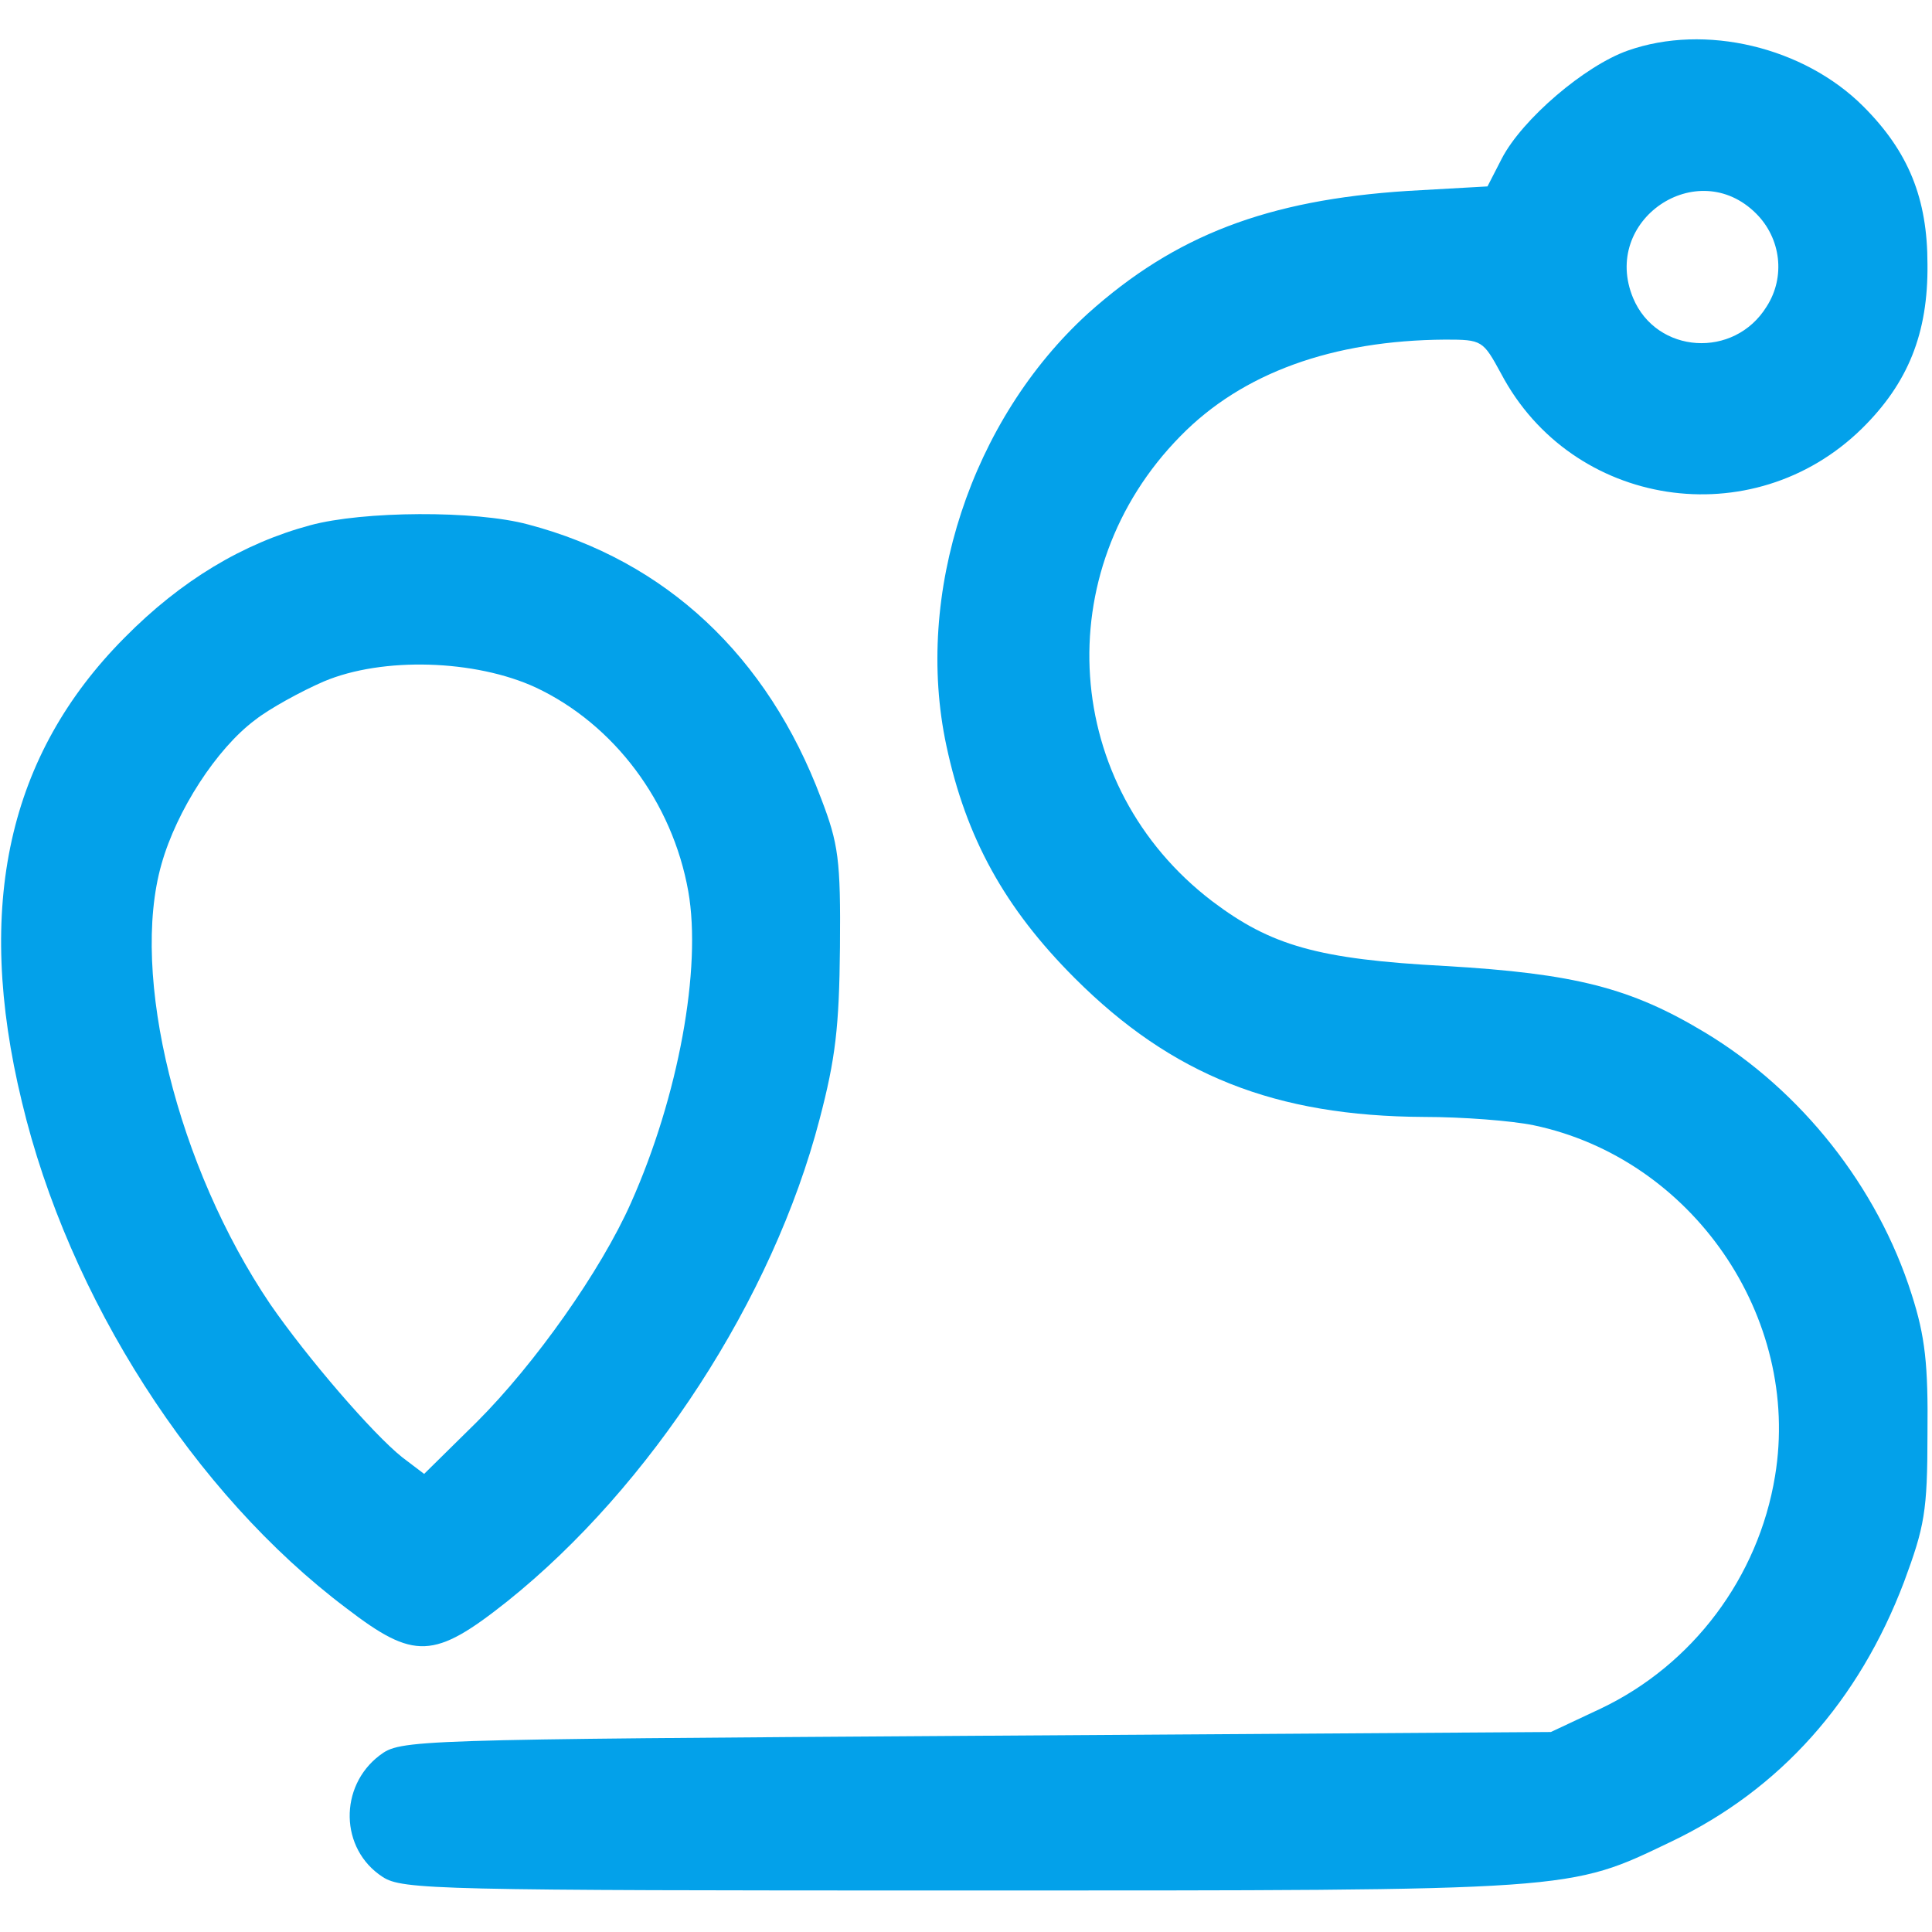
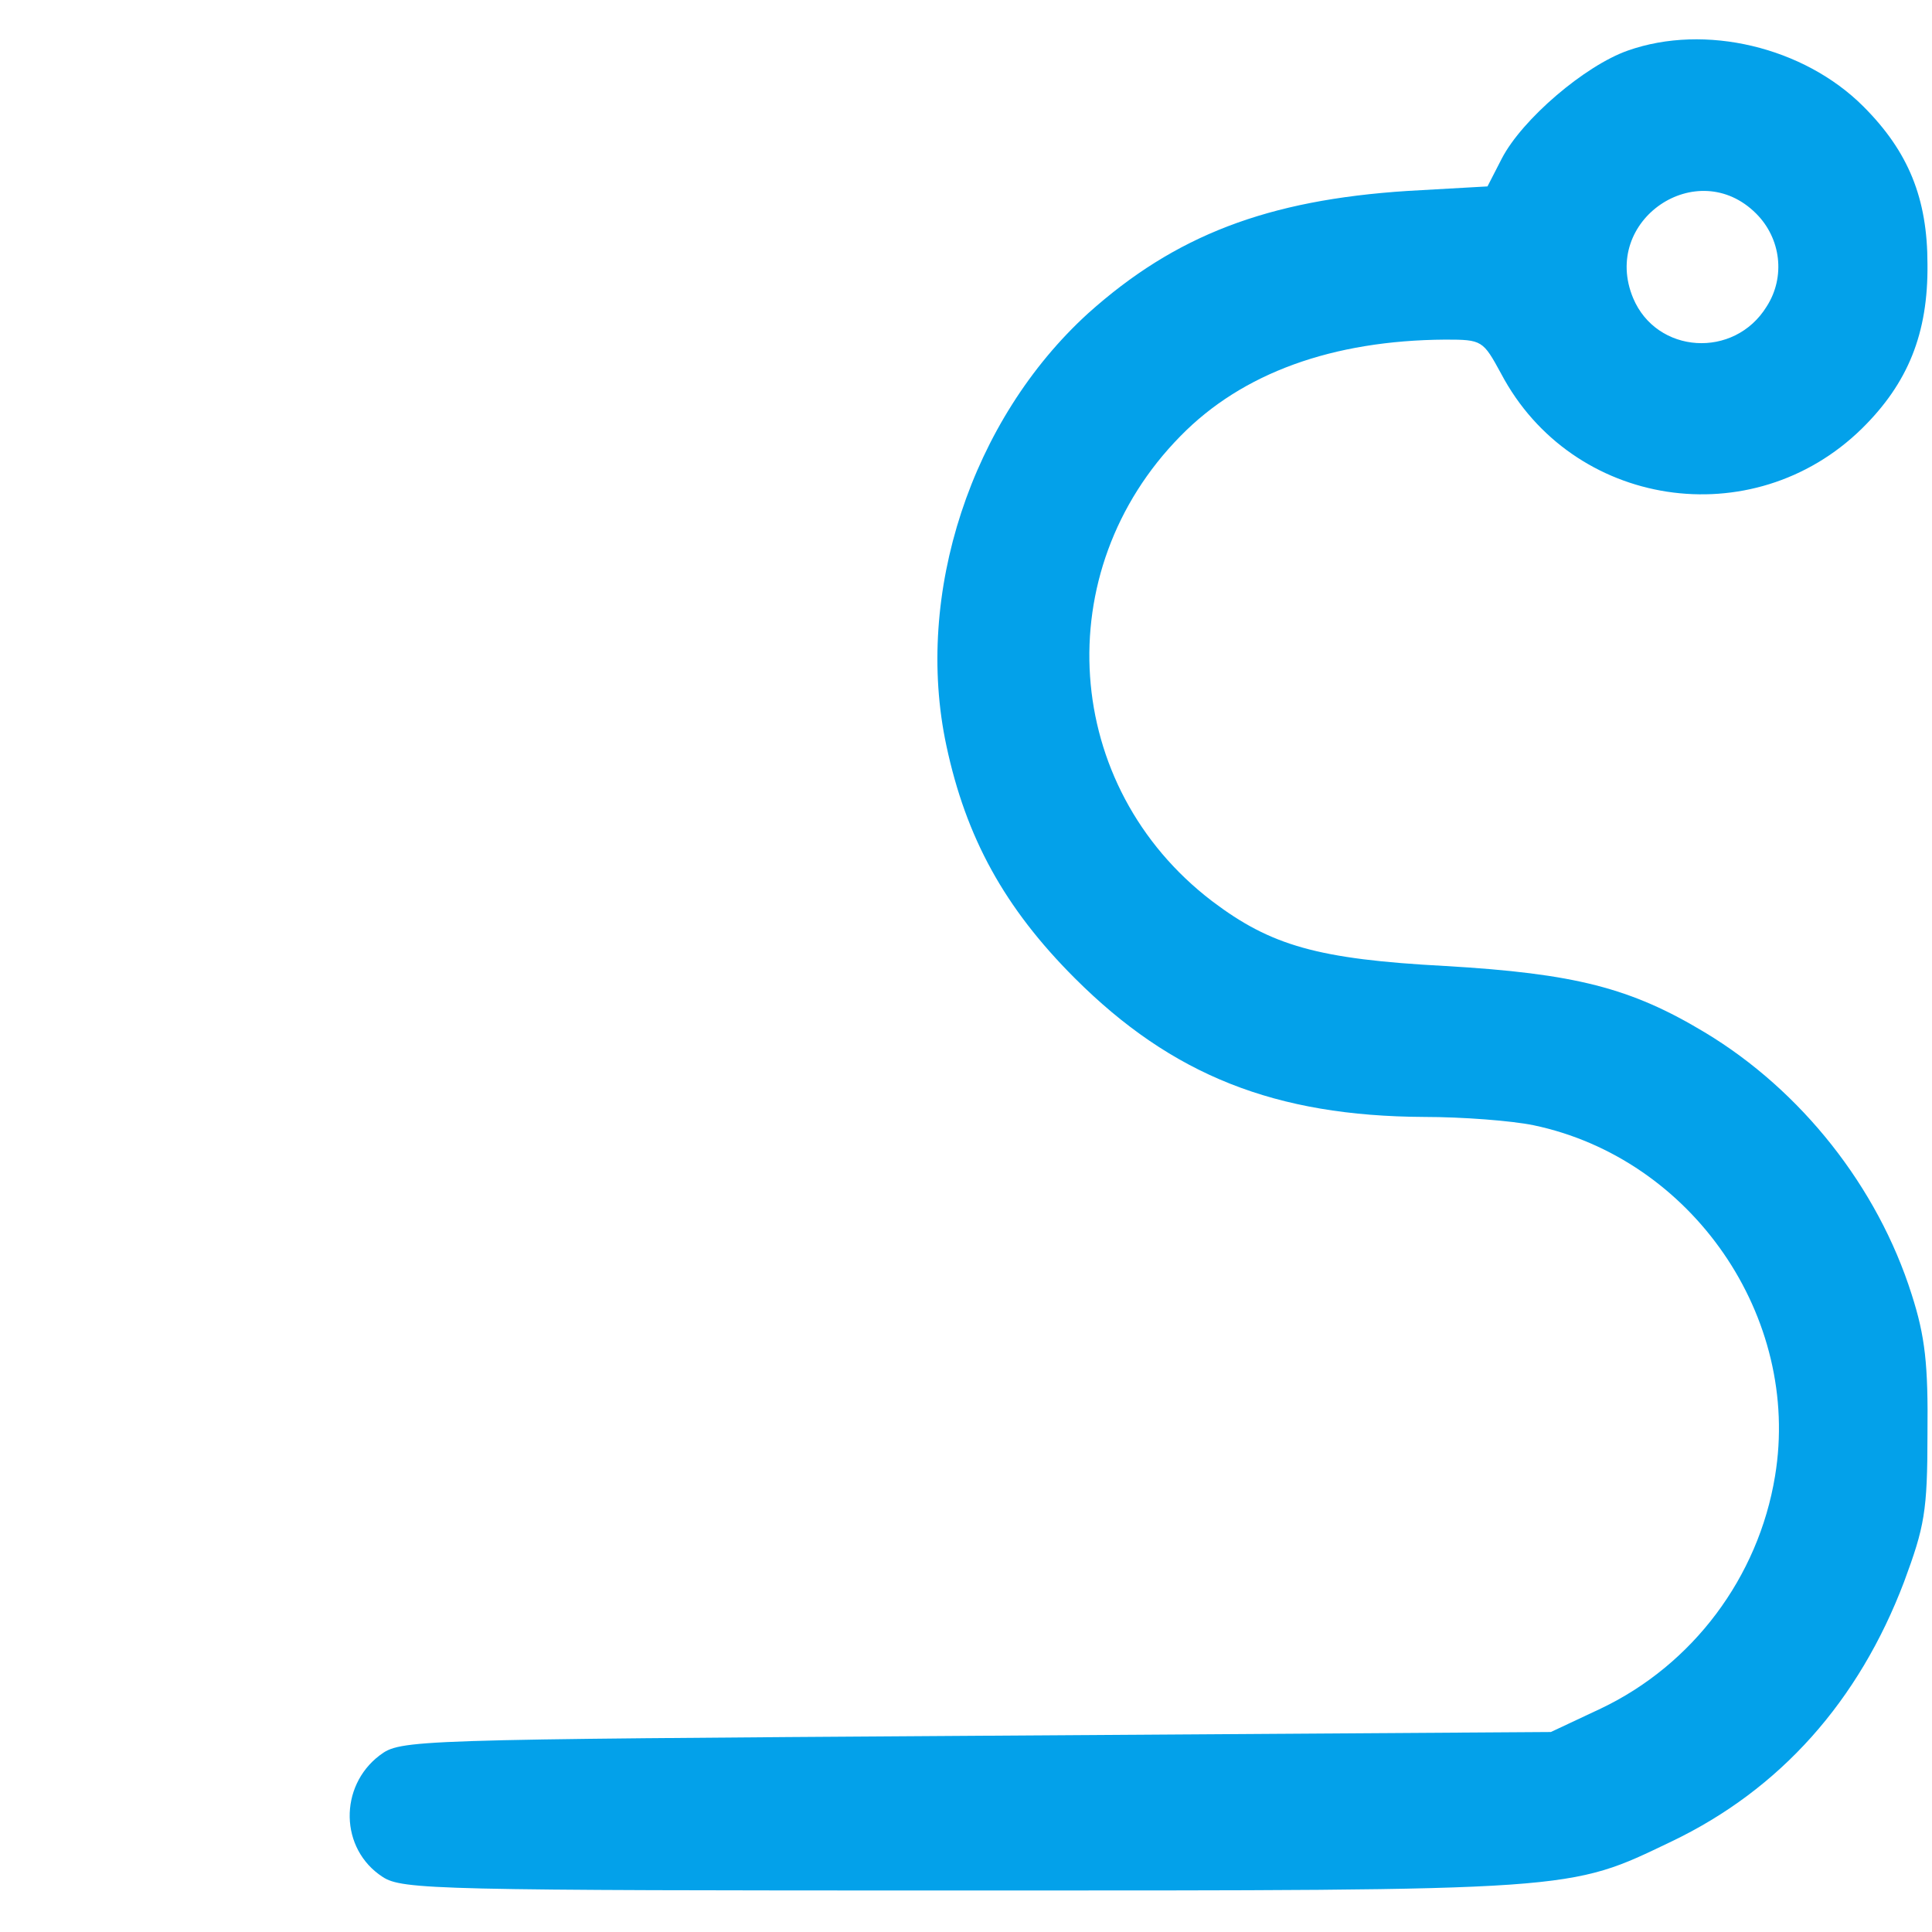
<svg xmlns="http://www.w3.org/2000/svg" width="555" height="555" viewBox="0 0 555 555" fill="none">
  <path d="M467.631 14.525C455.273 18.861 437.279 34.254 431.426 45.527L427.307 53.549L404.326 54.85C364.002 57.451 337.553 67.641 312.621 89.971C279.018 120.539 262.541 170.619 271.863 214.195C277.5 240.645 288.557 260.807 308.719 280.969C336.685 308.936 366.387 320.643 409.096 320.859C420.152 320.859 434.244 321.943 440.531 323.244C486.059 332.783 517.494 378.311 509.906 424.055C505.137 453.106 486.275 478.254 459.826 490.828L445.517 497.549L280.318 498.633C116.853 499.717 115.119 499.717 109.049 504.27C97.342 513.158 97.558 531.152 109.916 539.174C115.553 542.859 125.309 543.076 276.416 543.076C453.973 543.076 450.287 543.293 480.205 528.984C511.424 514.025 533.971 488.66 546.978 454.406C552.832 438.58 553.699 434.244 553.699 411.914C553.916 391.969 553.049 383.947 549.146 371.807C539.391 341.022 517.494 313.272 489.744 296.578C468.498 283.787 452.455 279.668 415.166 277.5C378.527 275.549 365.086 271.647 348.176 258.856C305.033 225.902 300.914 164.115 339.07 125.309C356.848 107.098 382.863 97.775 415.166 97.559C425.789 97.559 426.006 97.775 431.209 107.315C451.588 145.904 503.402 153.926 534.838 123.141C548.062 110.133 553.916 95.824 553.699 75.879C553.699 57.018 548.279 43.576 535.271 30.568C518.144 13.441 489.744 6.721 467.631 14.525ZM504.486 61.354C511.641 68.508 512.941 79.564 507.521 88.02C498.199 103.195 475.869 101.678 469.148 85.635C459.826 63.305 487.576 44.443 504.486 61.354Z" fill="#03A1EA" />
-   <path d="M89.103 150.891C69.808 156.094 52.031 166.717 35.771 183.193C2.385 216.797 -7.371 260.156 6.287 316.523C19.728 372.891 55.717 429.041 99.51 461.994C119.021 476.953 124.658 476.736 145.687 460.043C186.879 427.09 222 373.107 235.441 321.51C239.994 304.166 241.078 295.061 241.295 272.08C241.512 246.932 240.861 242.379 235.875 229.371C220.482 188.396 191.215 161.08 151.758 150.674C136.582 146.555 104.279 146.772 89.103 150.891ZM153.926 197.502C176.473 208.125 193.166 230.455 197.719 256.037C201.621 278.15 194.9 315.006 181.242 345.574C172.57 365.086 153.709 391.752 137.015 408.445L121.84 423.404L115.553 418.635C107.098 411.914 88.236 390.018 77.613 374.625C50.947 335.168 37.289 280.102 46.394 248.232C50.73 232.84 62.221 215.063 73.277 206.824C77.396 203.572 86.502 198.586 93.006 195.768C109.916 188.613 136.582 189.48 153.926 197.502Z" fill="#03A1EA" />
</svg>